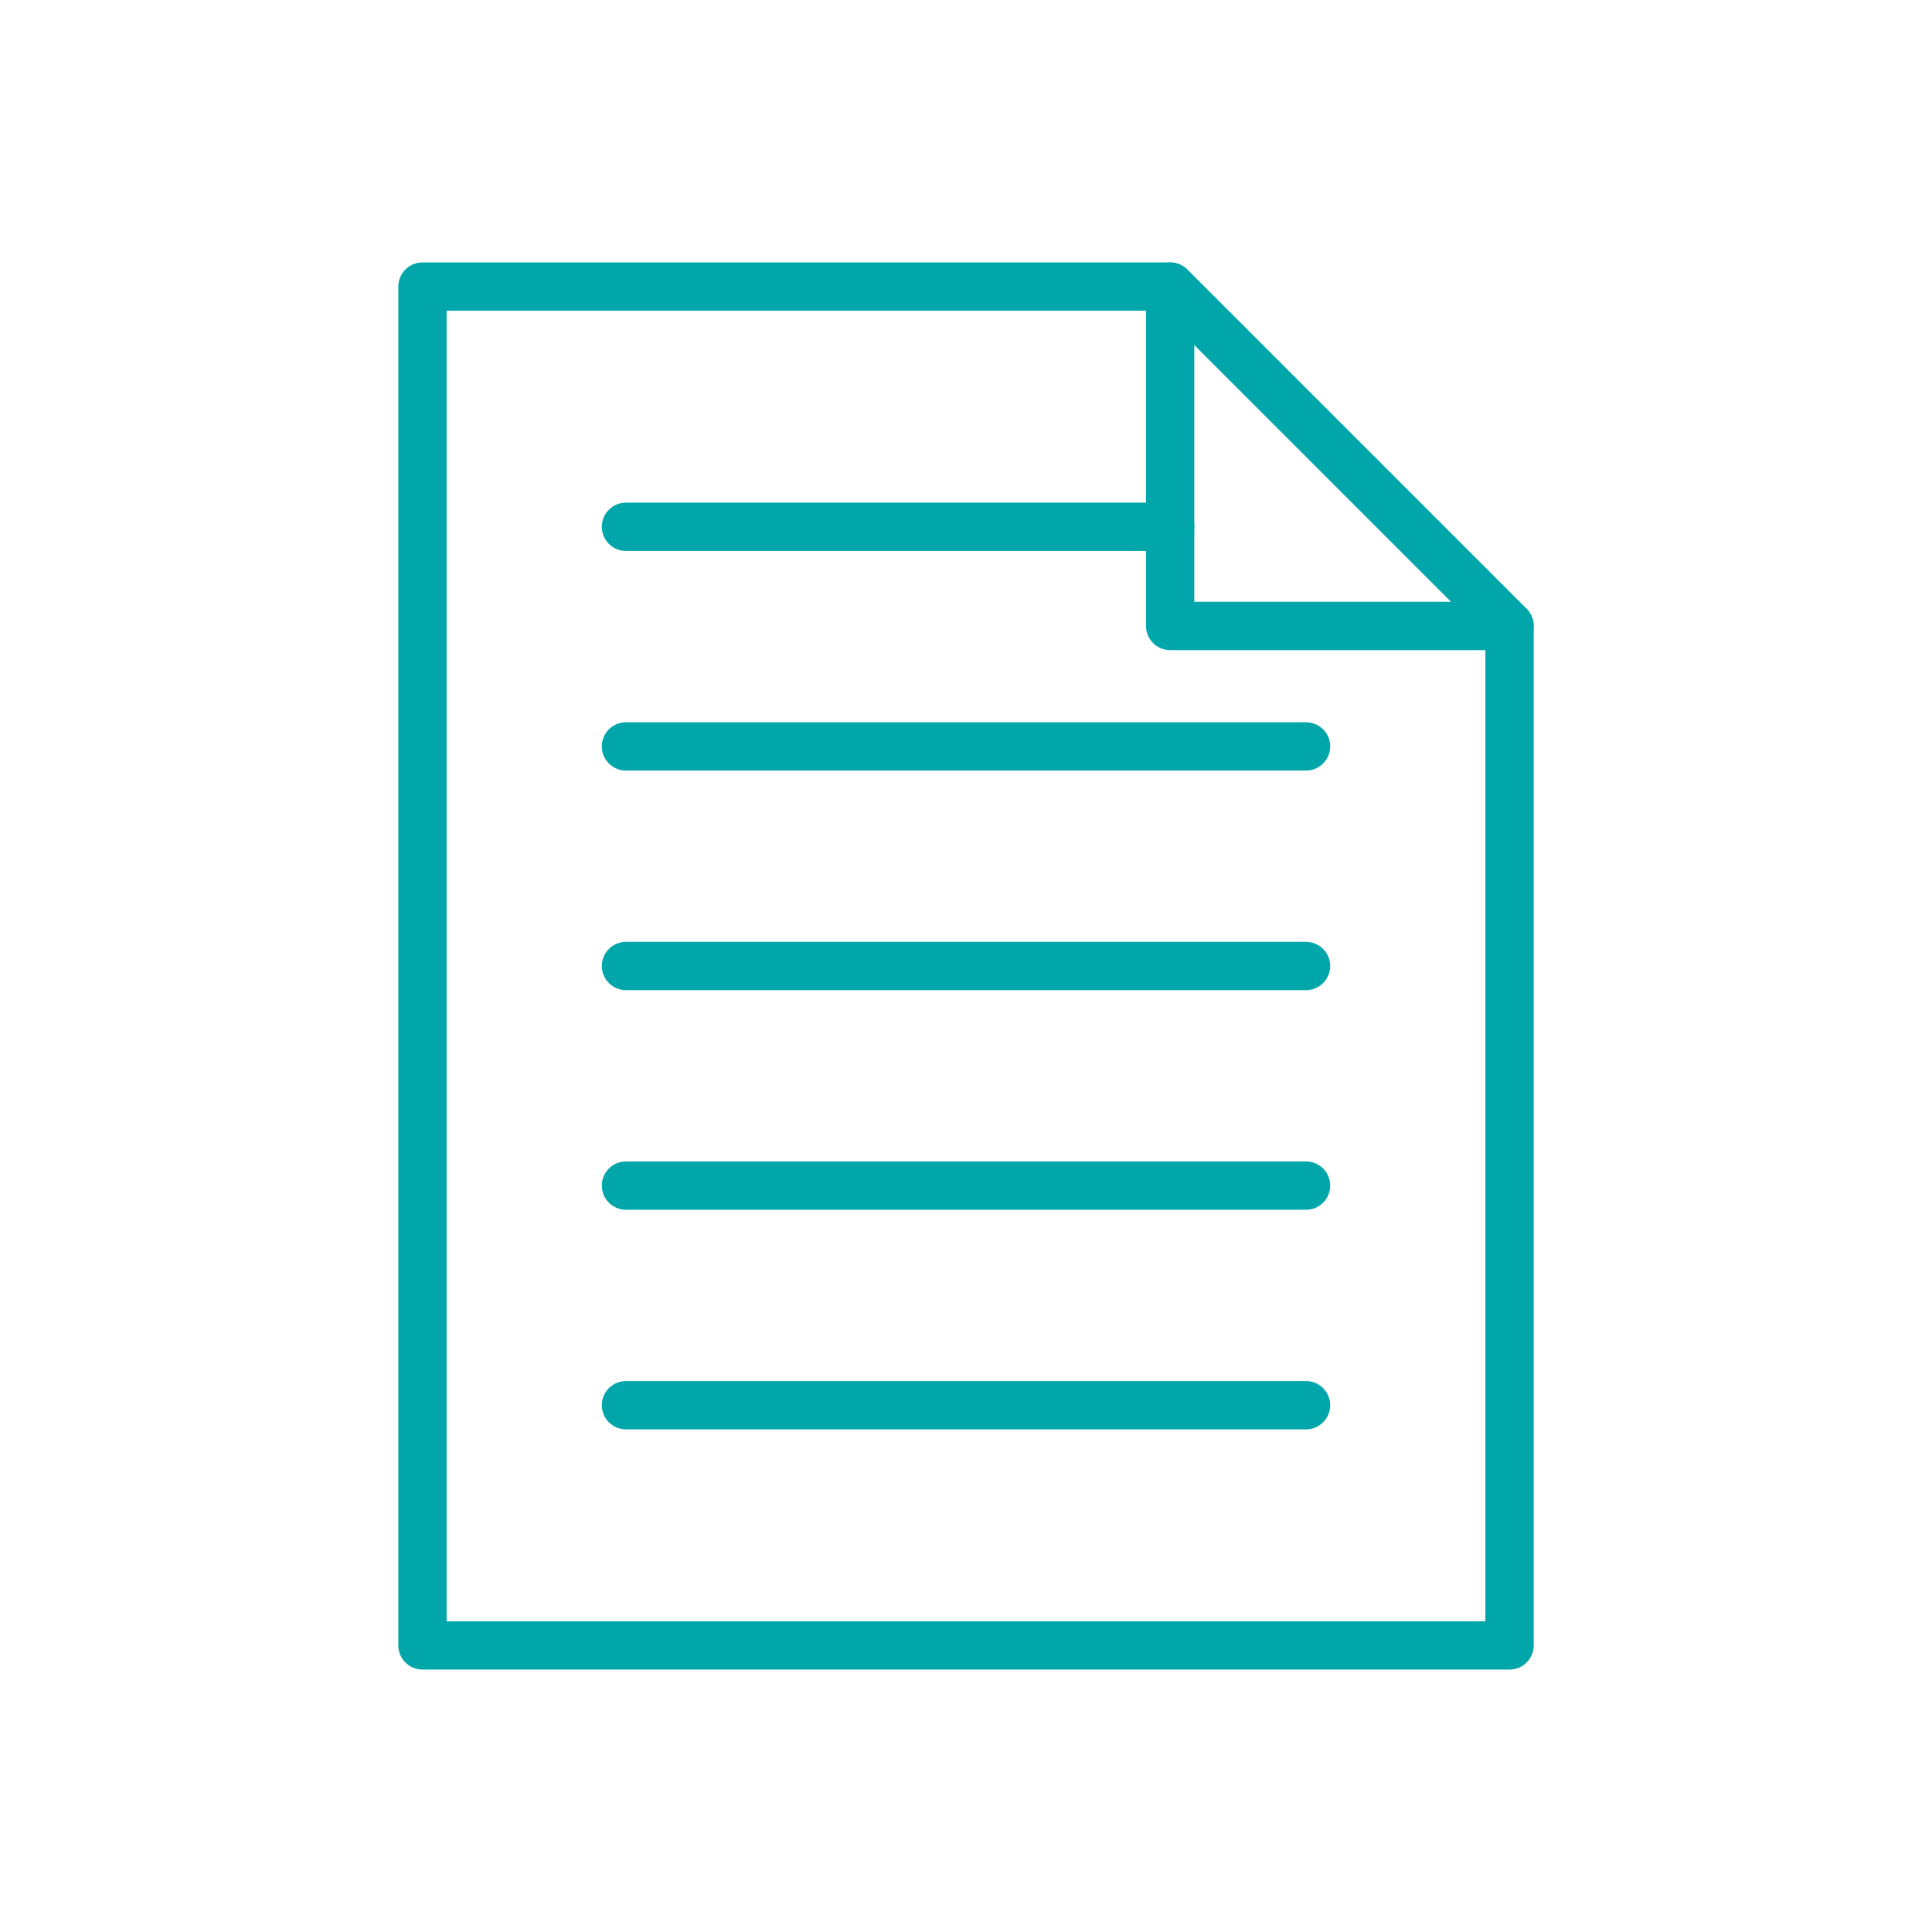
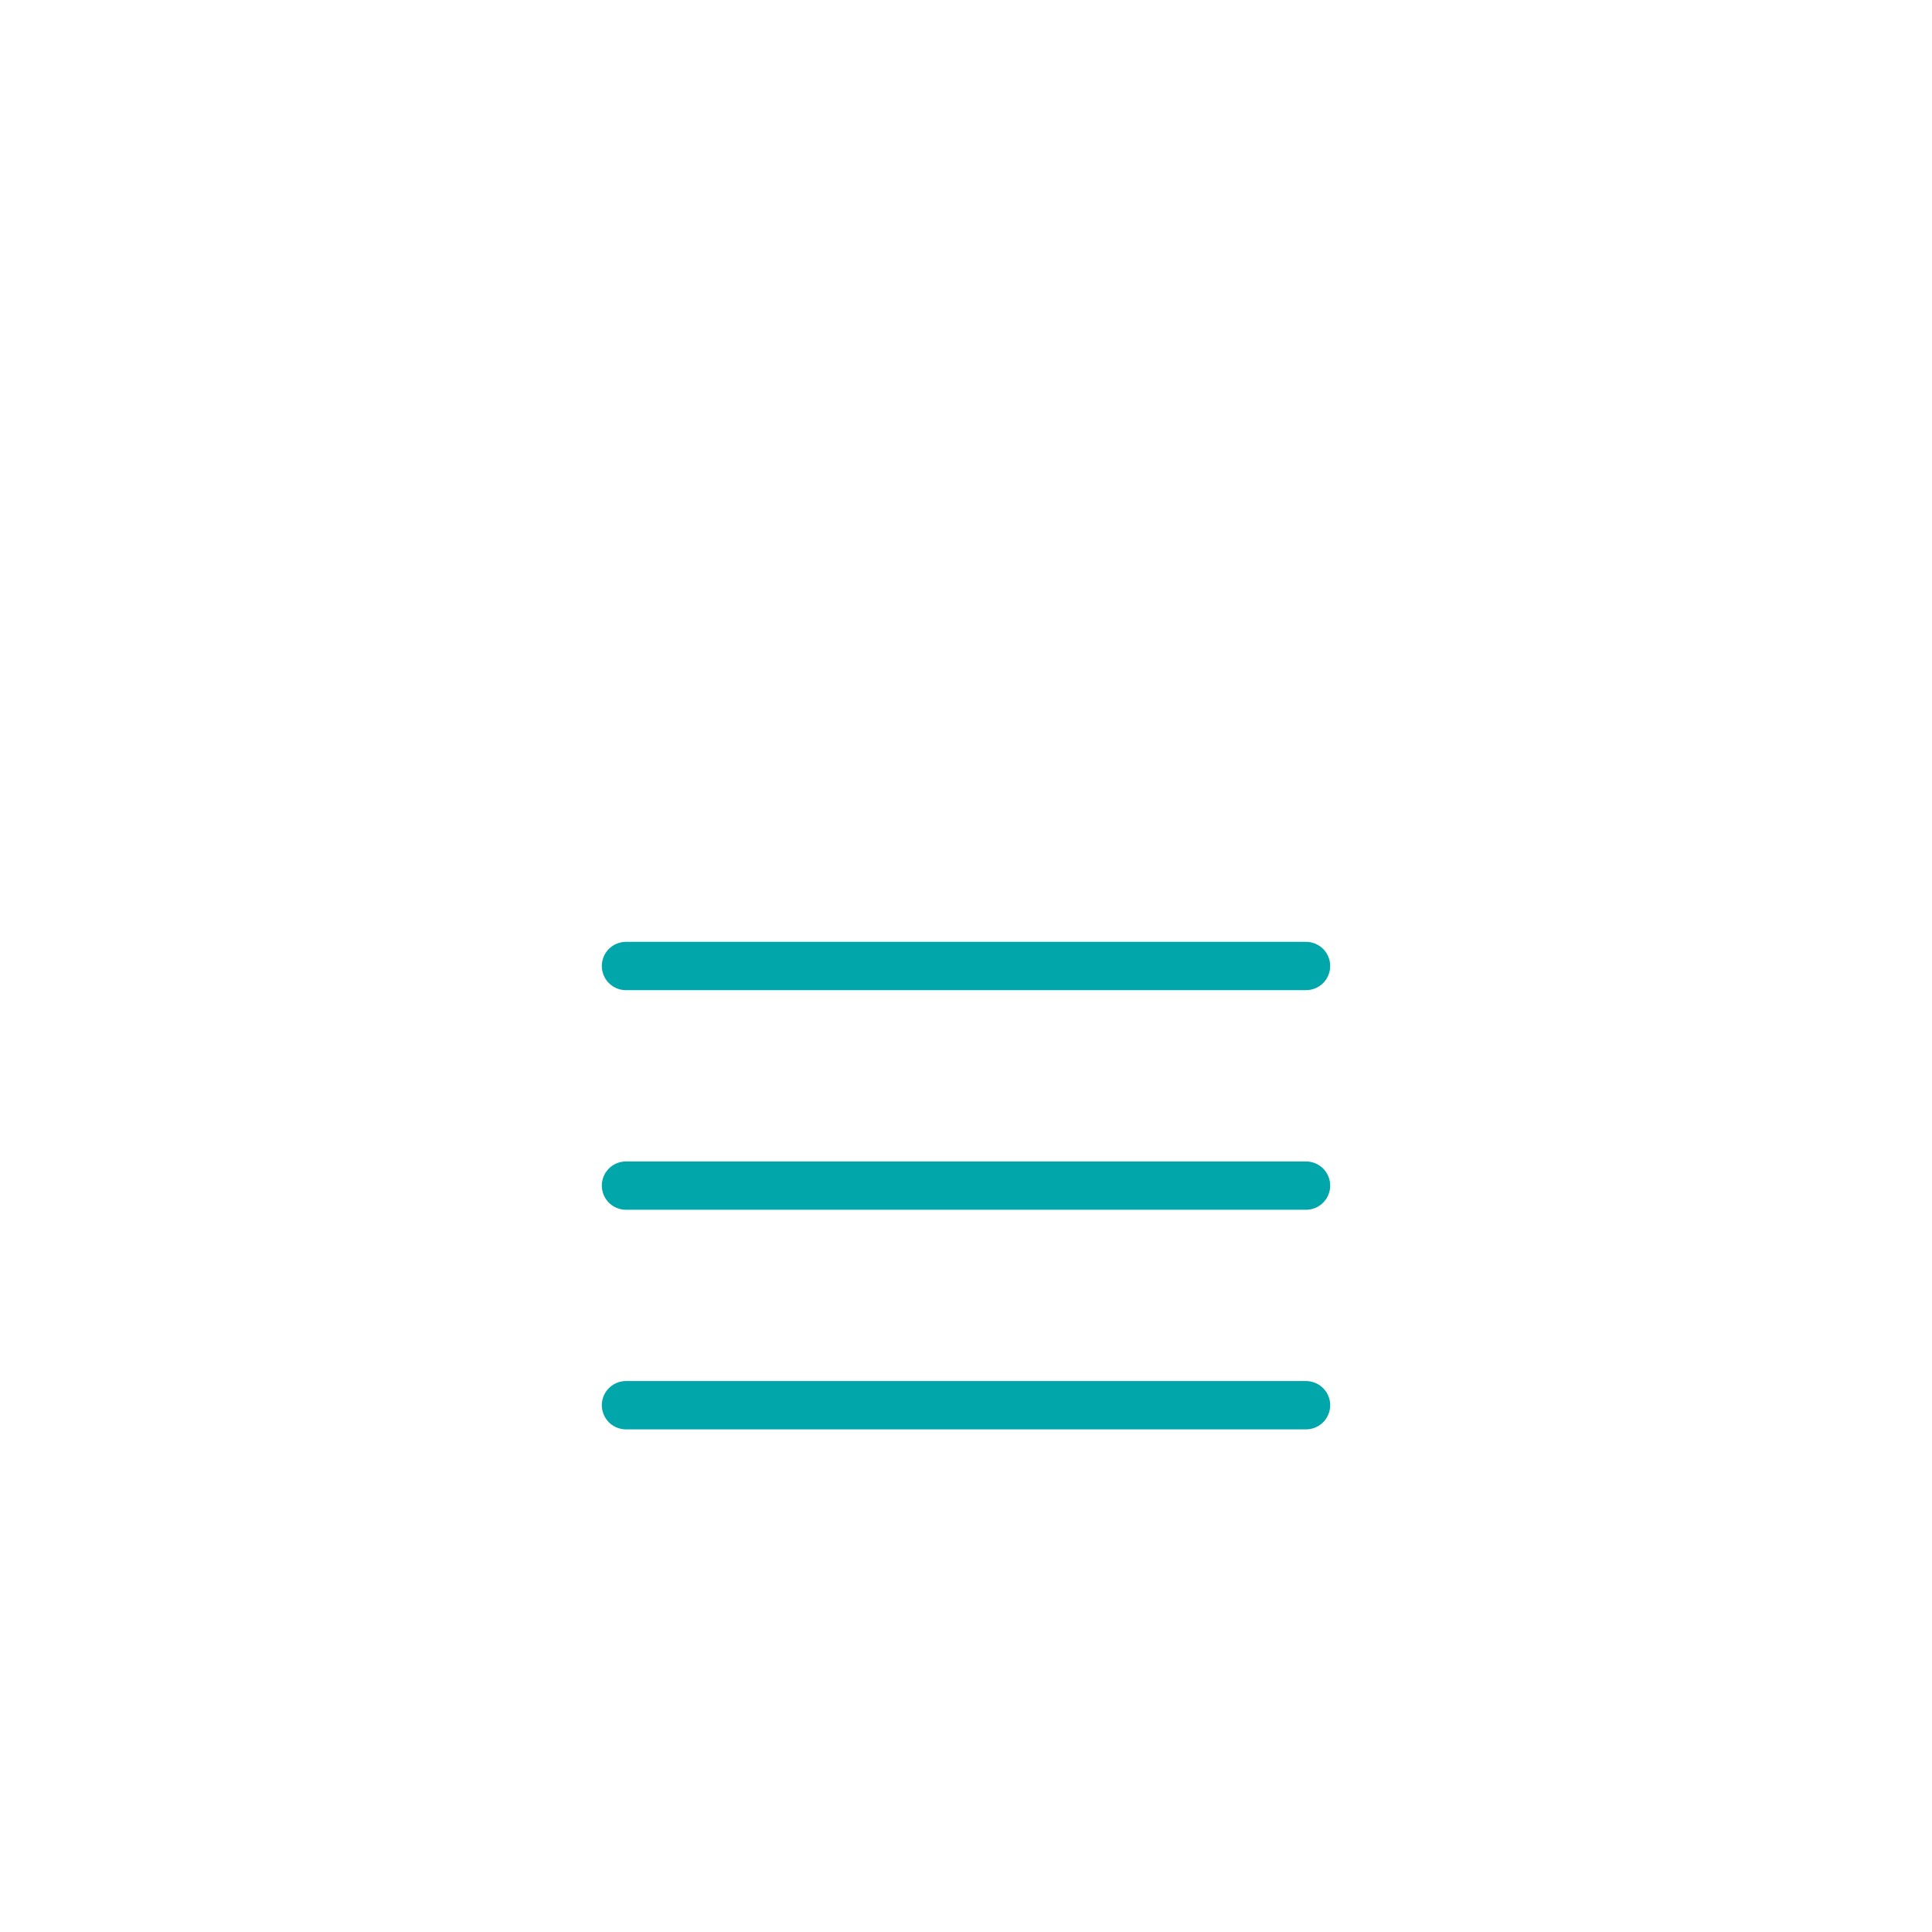
<svg xmlns="http://www.w3.org/2000/svg" id="Lager_1" data-name="Lager 1" viewBox="0 0 30 30">
  <defs>
    <style>.cls-1{fill:none;stroke:#00a6aa;stroke-linecap:round;stroke-linejoin:round;stroke-width:0.75px;}</style>
  </defs>
-   <polygon class="cls-1" points="23.44 25.55 6.56 25.55 6.56 4.45 18.17 4.45 23.44 9.72 23.44 25.55" />
  <line class="cls-1" x1="9.72" y1="21.82" x2="20.28" y2="21.82" />
  <line class="cls-1" x1="9.72" y1="18.41" x2="20.28" y2="18.41" />
  <line class="cls-1" x1="9.72" y1="15" x2="20.28" y2="15" />
-   <line class="cls-1" x1="9.72" y1="11.59" x2="20.28" y2="11.59" />
-   <line class="cls-1" x1="9.72" y1="8.18" x2="18.17" y2="8.18" />
-   <polygon class="cls-1" points="18.17 4.45 18.17 9.72 23.44 9.72 18.17 4.45" />
</svg>